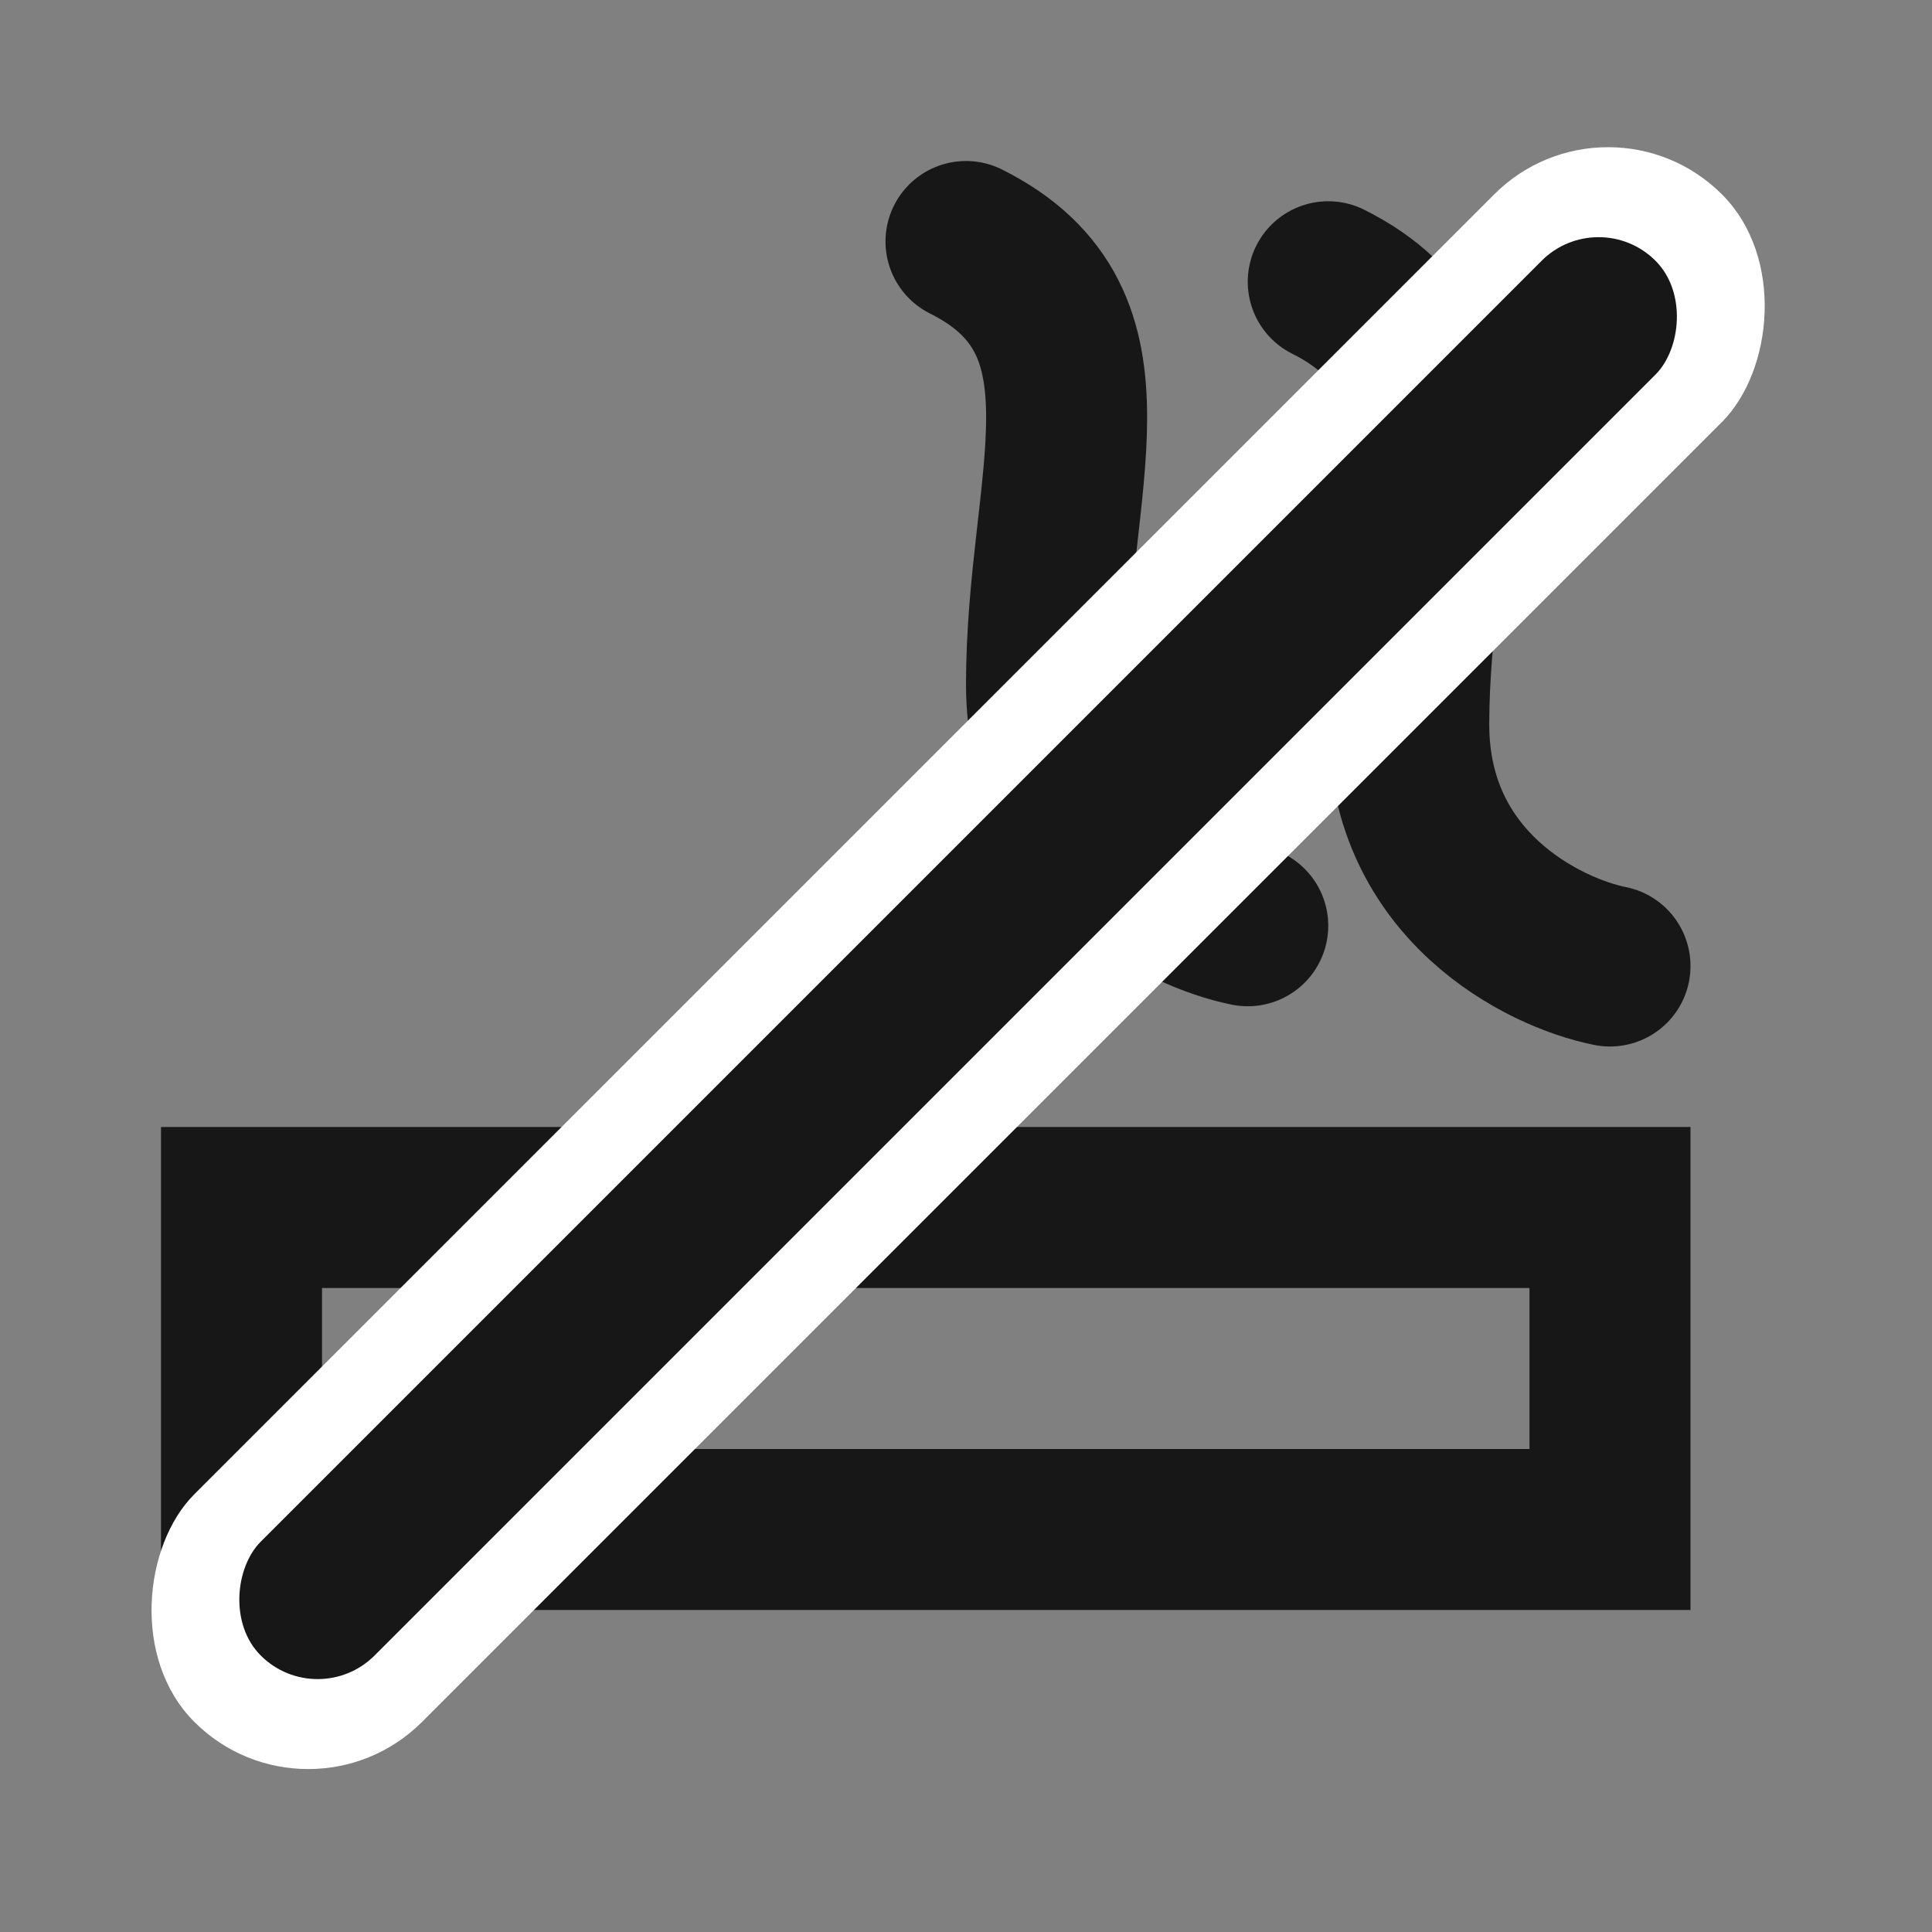
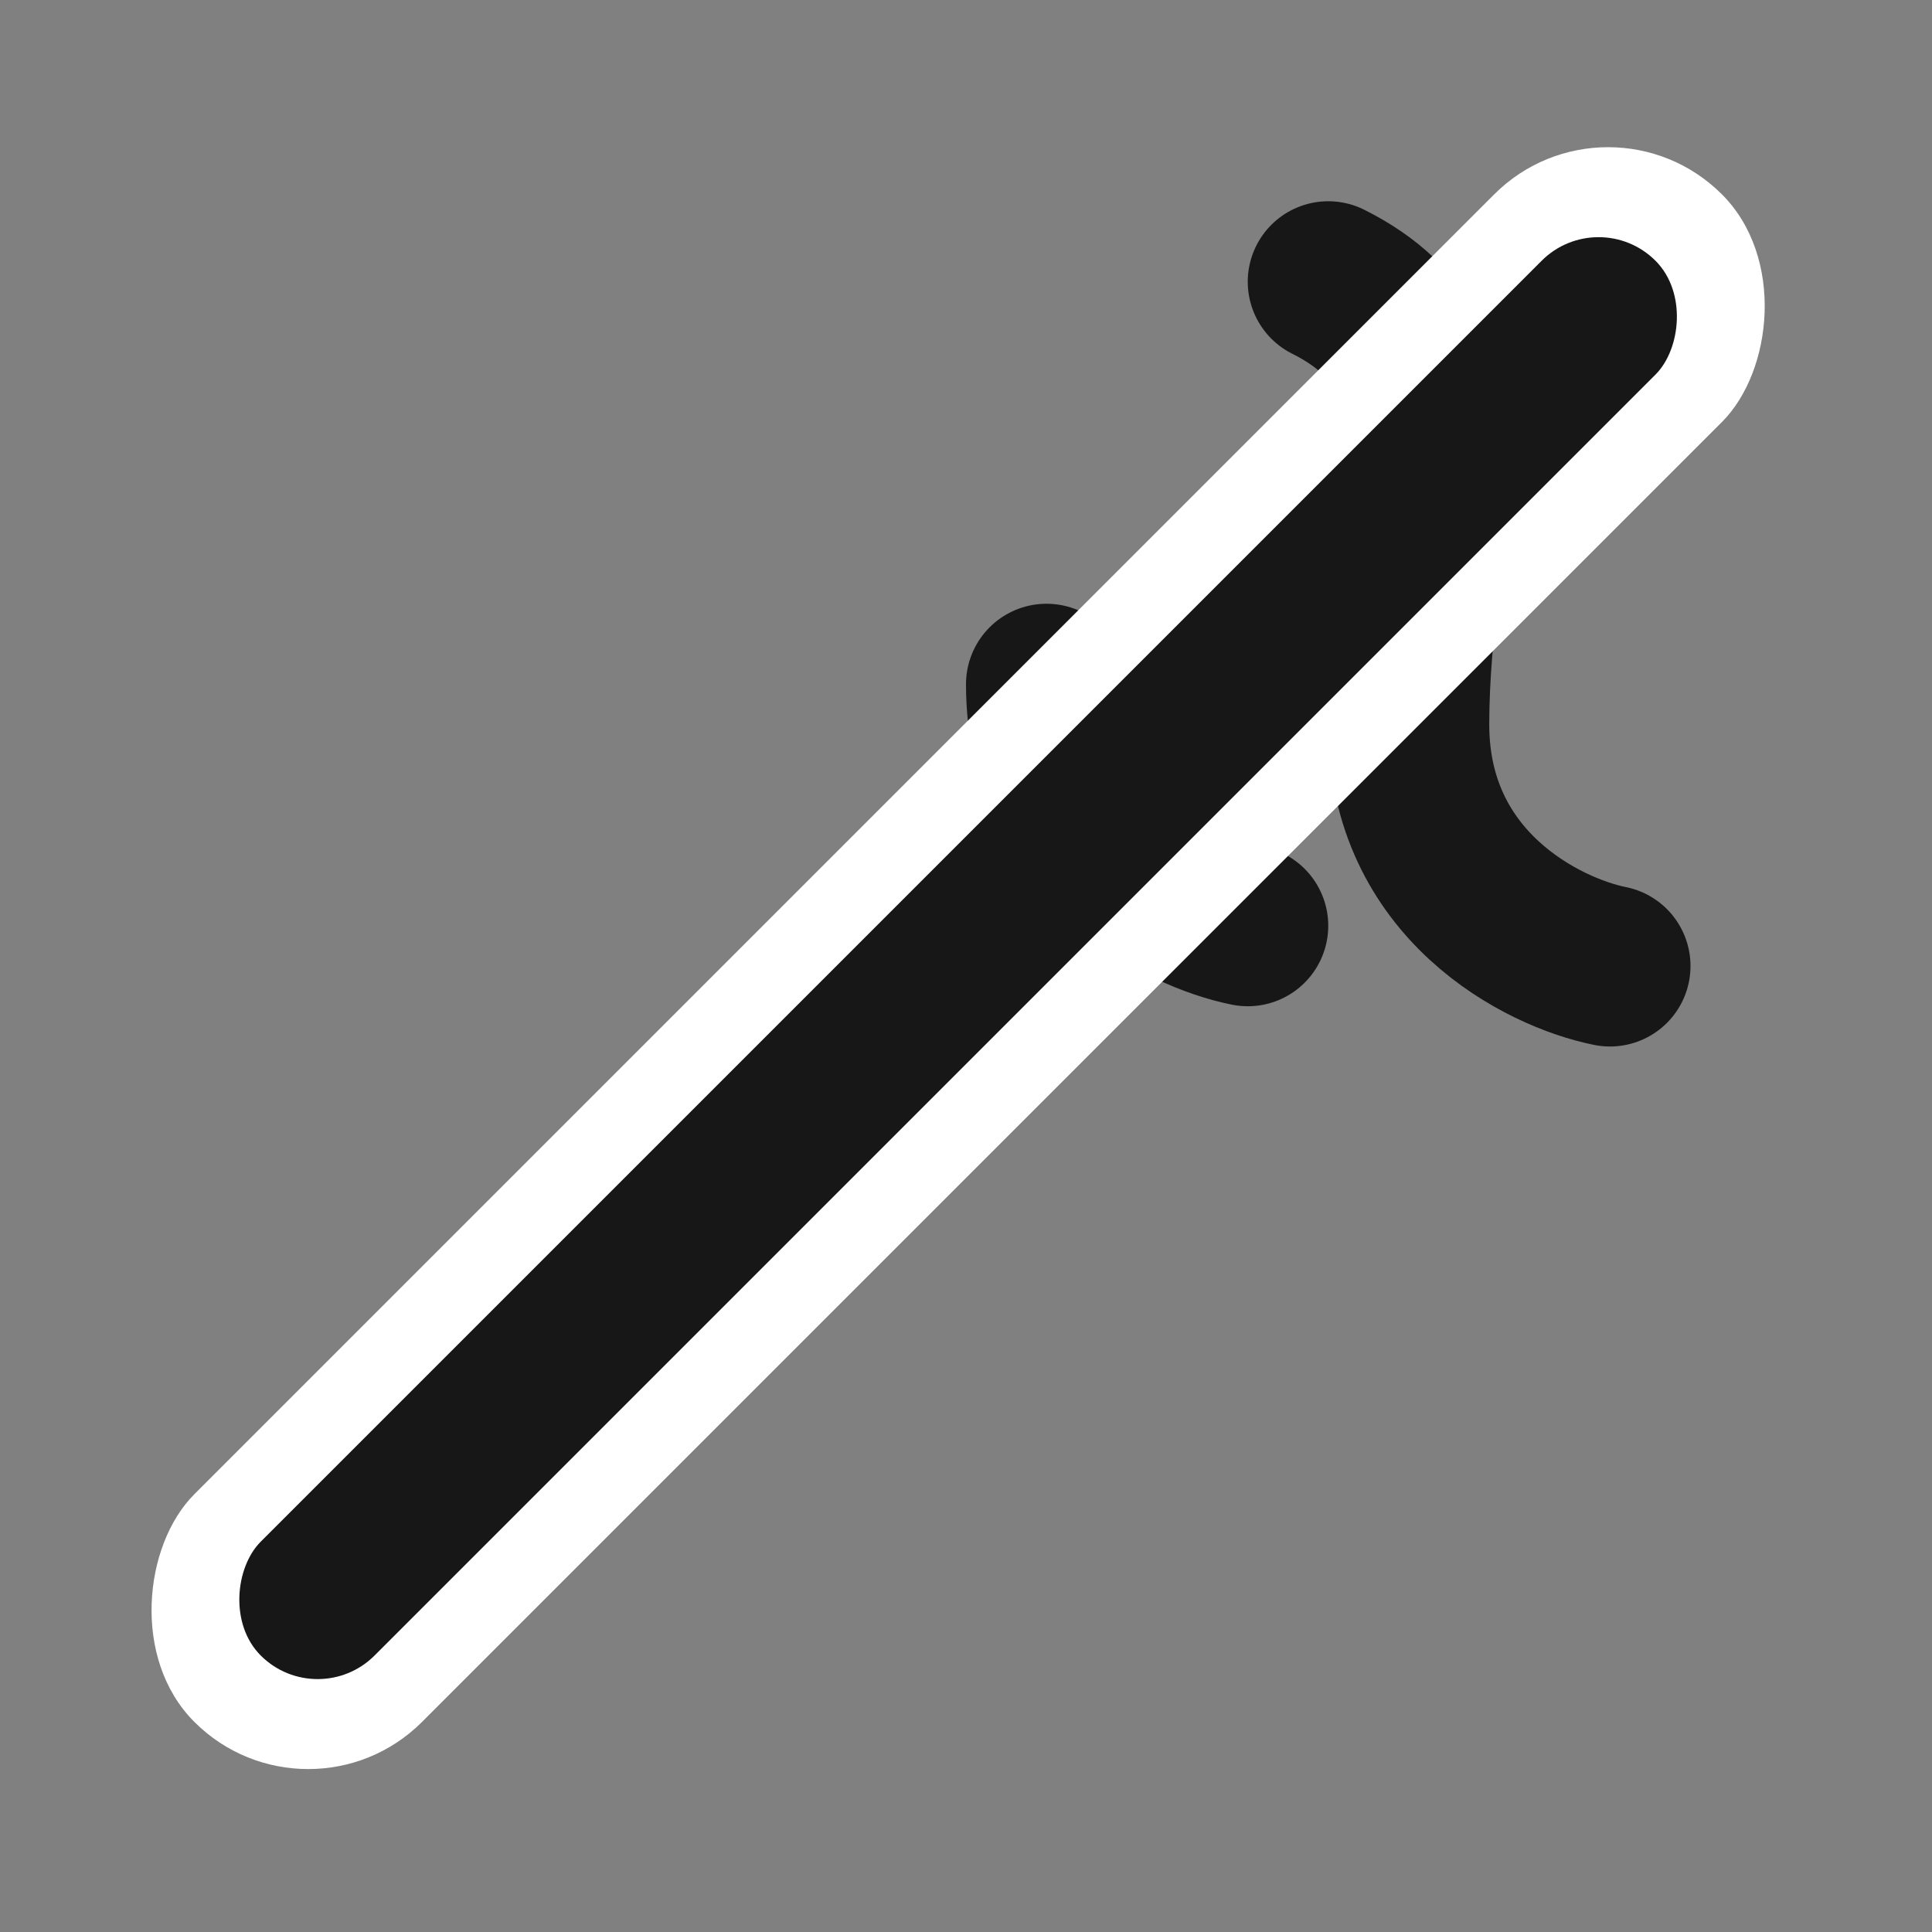
<svg xmlns="http://www.w3.org/2000/svg" width="24" height="24" viewBox="0 0 24 24" fill="none">
  <rect x="0" y="0" width="24" height="24" fill="#808080" stroke="none" />
-   <path d="M3 15L17 15H20V19H17H3L3 15Z" stroke="#171717" stroke-width="2" />
  <path d="M20 12C19.167 11.833 17.5 11 17.5 9C17.5 6.5 18.5 4.5 16.5 3.5" stroke="#171717" stroke-width="2" stroke-linecap="round" />
-   <path d="M15.5 11.5C14.667 11.333 13 10.5 13 8.5C13 6 14 4 12 3" stroke="#171717" stroke-width="2" stroke-linecap="round" />
+   <path d="M15.5 11.5C14.667 11.333 13 10.5 13 8.5" stroke="#171717" stroke-width="2" stroke-linecap="round" />
  <rect x="19.976" y="1" width="4" height="26.836" rx="2" transform="rotate(45 19.976 1)" fill="white" />
  <rect x="19.858" y="2.532" width="2" height="24.503" rx="1" transform="rotate(45 19.858 2.532)" fill="#171717" />
</svg>